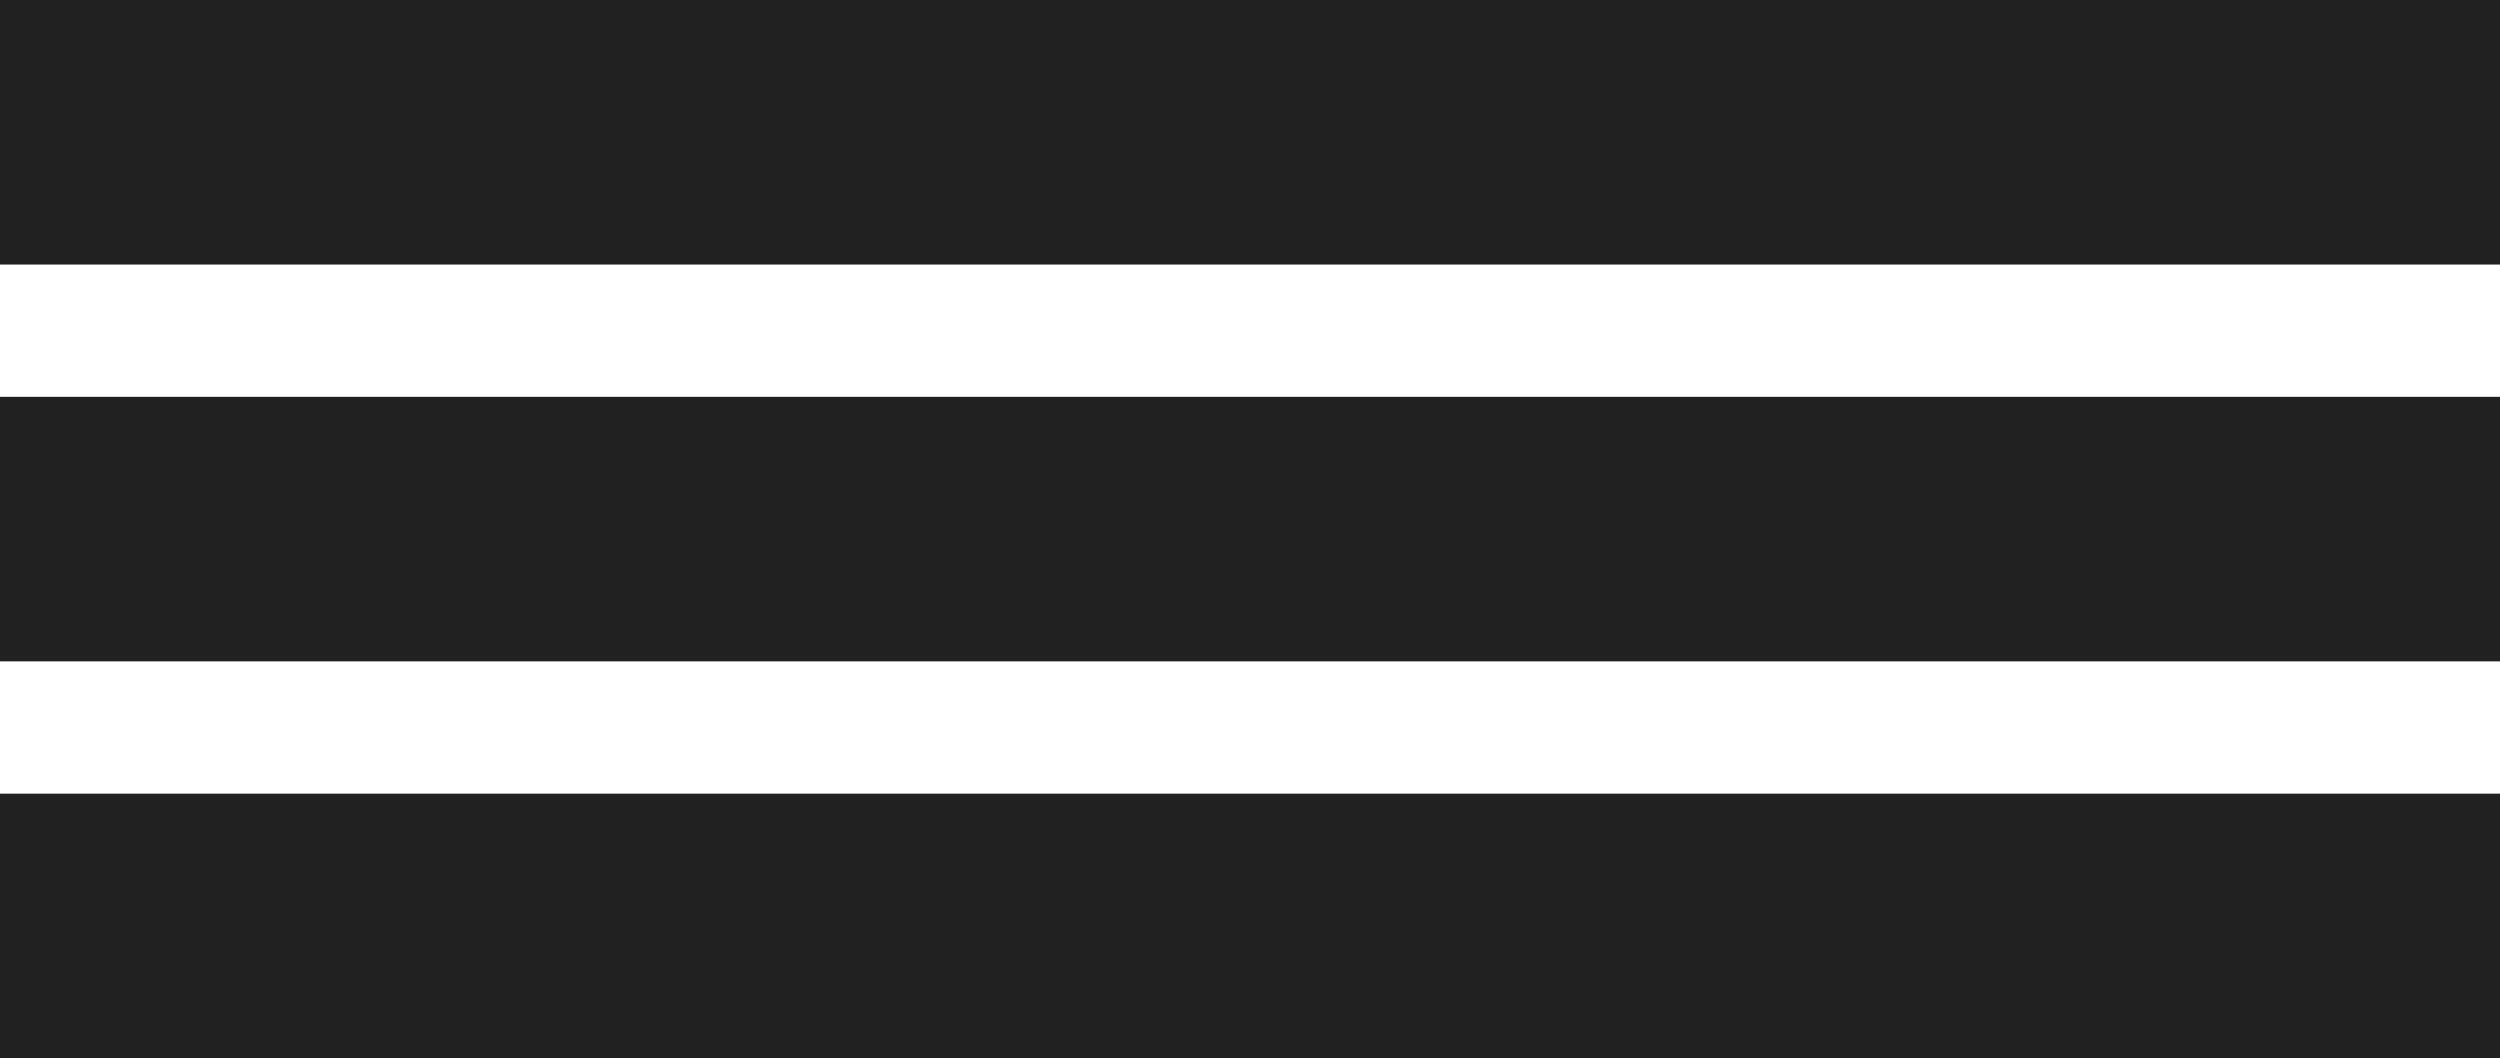
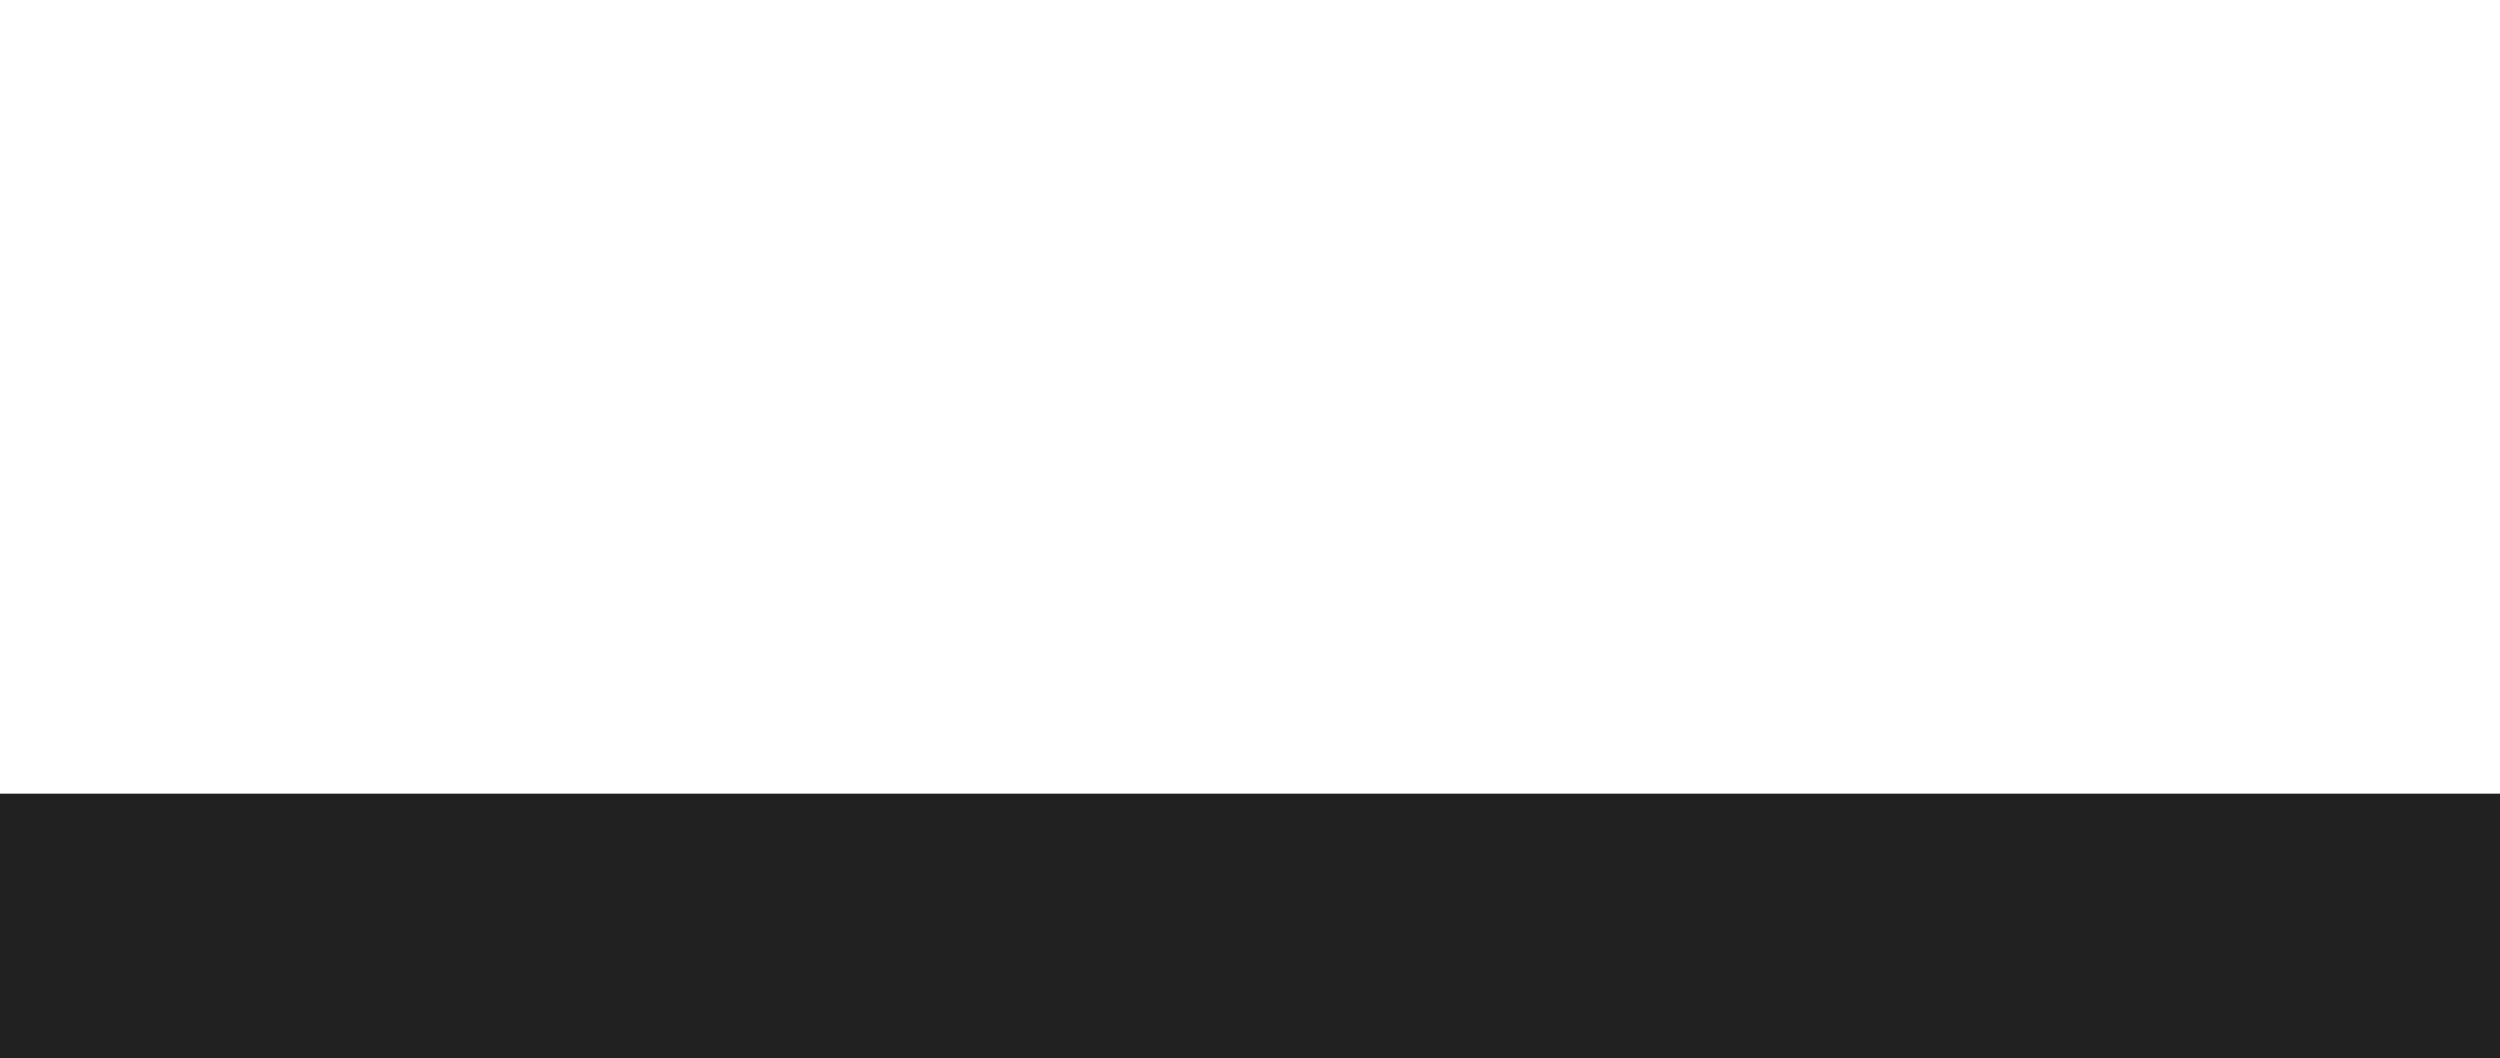
<svg xmlns="http://www.w3.org/2000/svg" width="756" height="320" viewBox="0 0 756 320" fill="none">
-   <rect width="756" height="80" fill="#212121" />
  <rect y="240" width="756" height="80" fill="#212121" />
-   <rect y="120" width="756" height="80" fill="#212121" />
</svg>